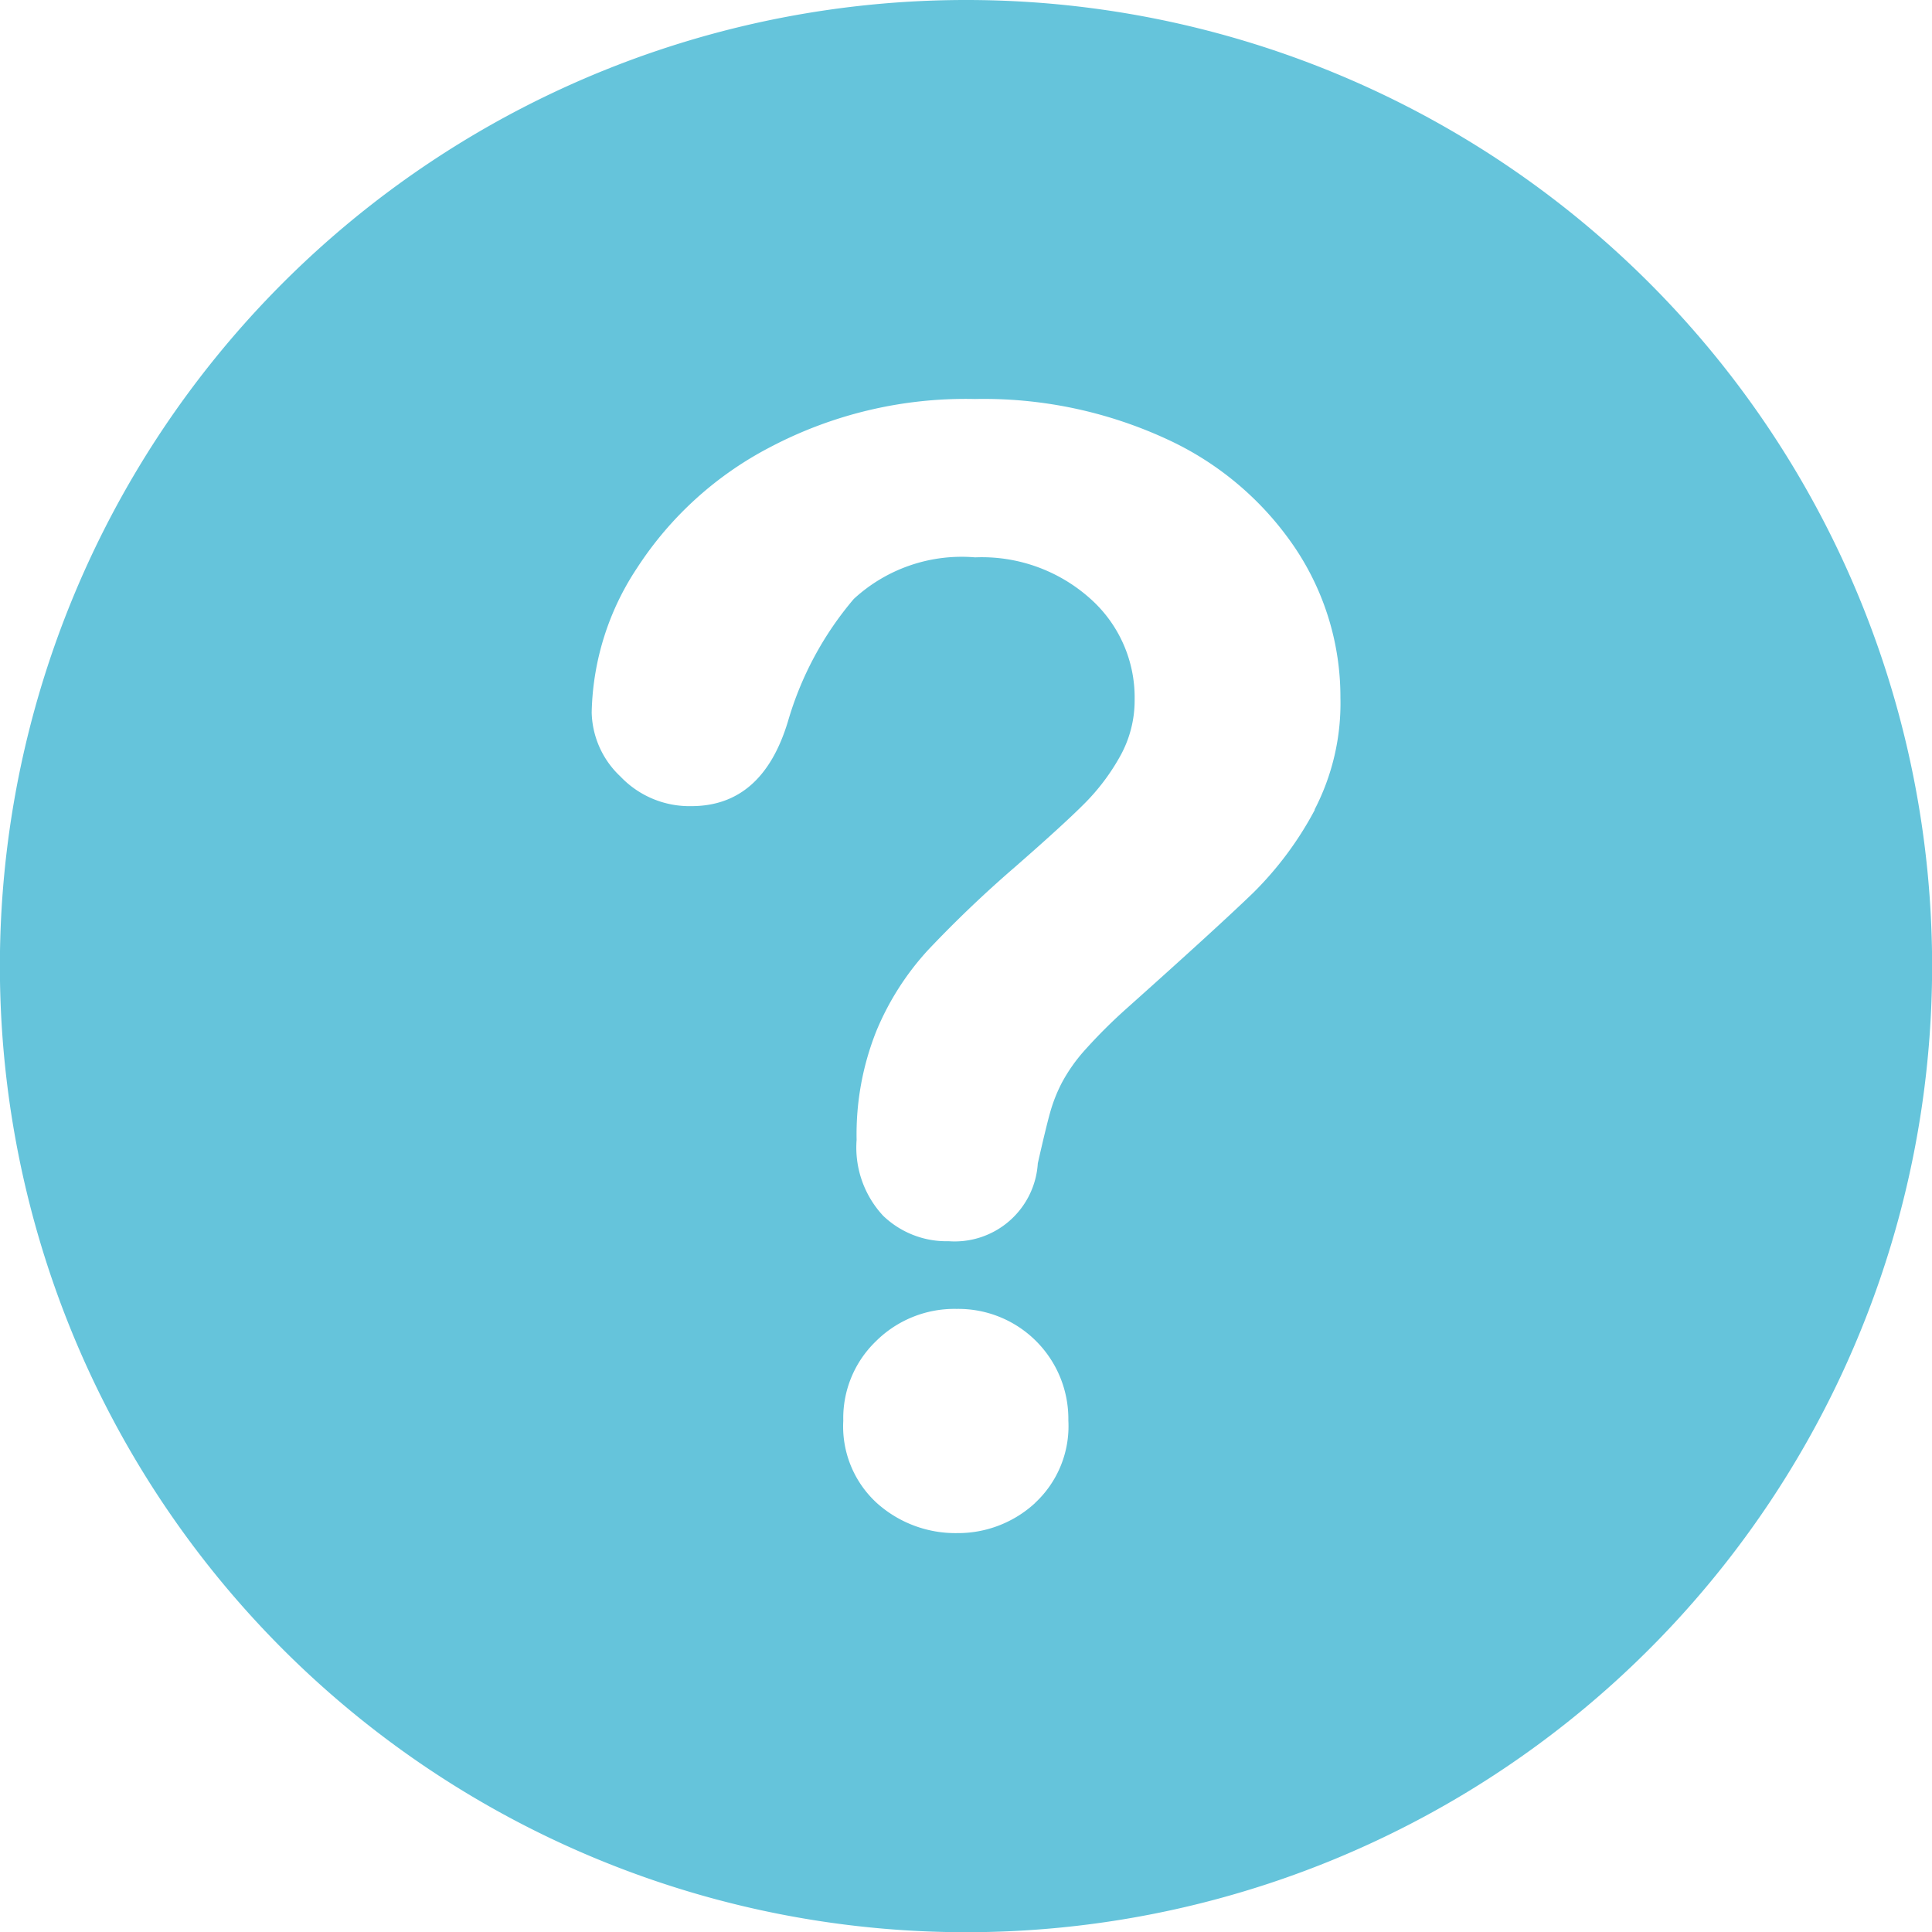
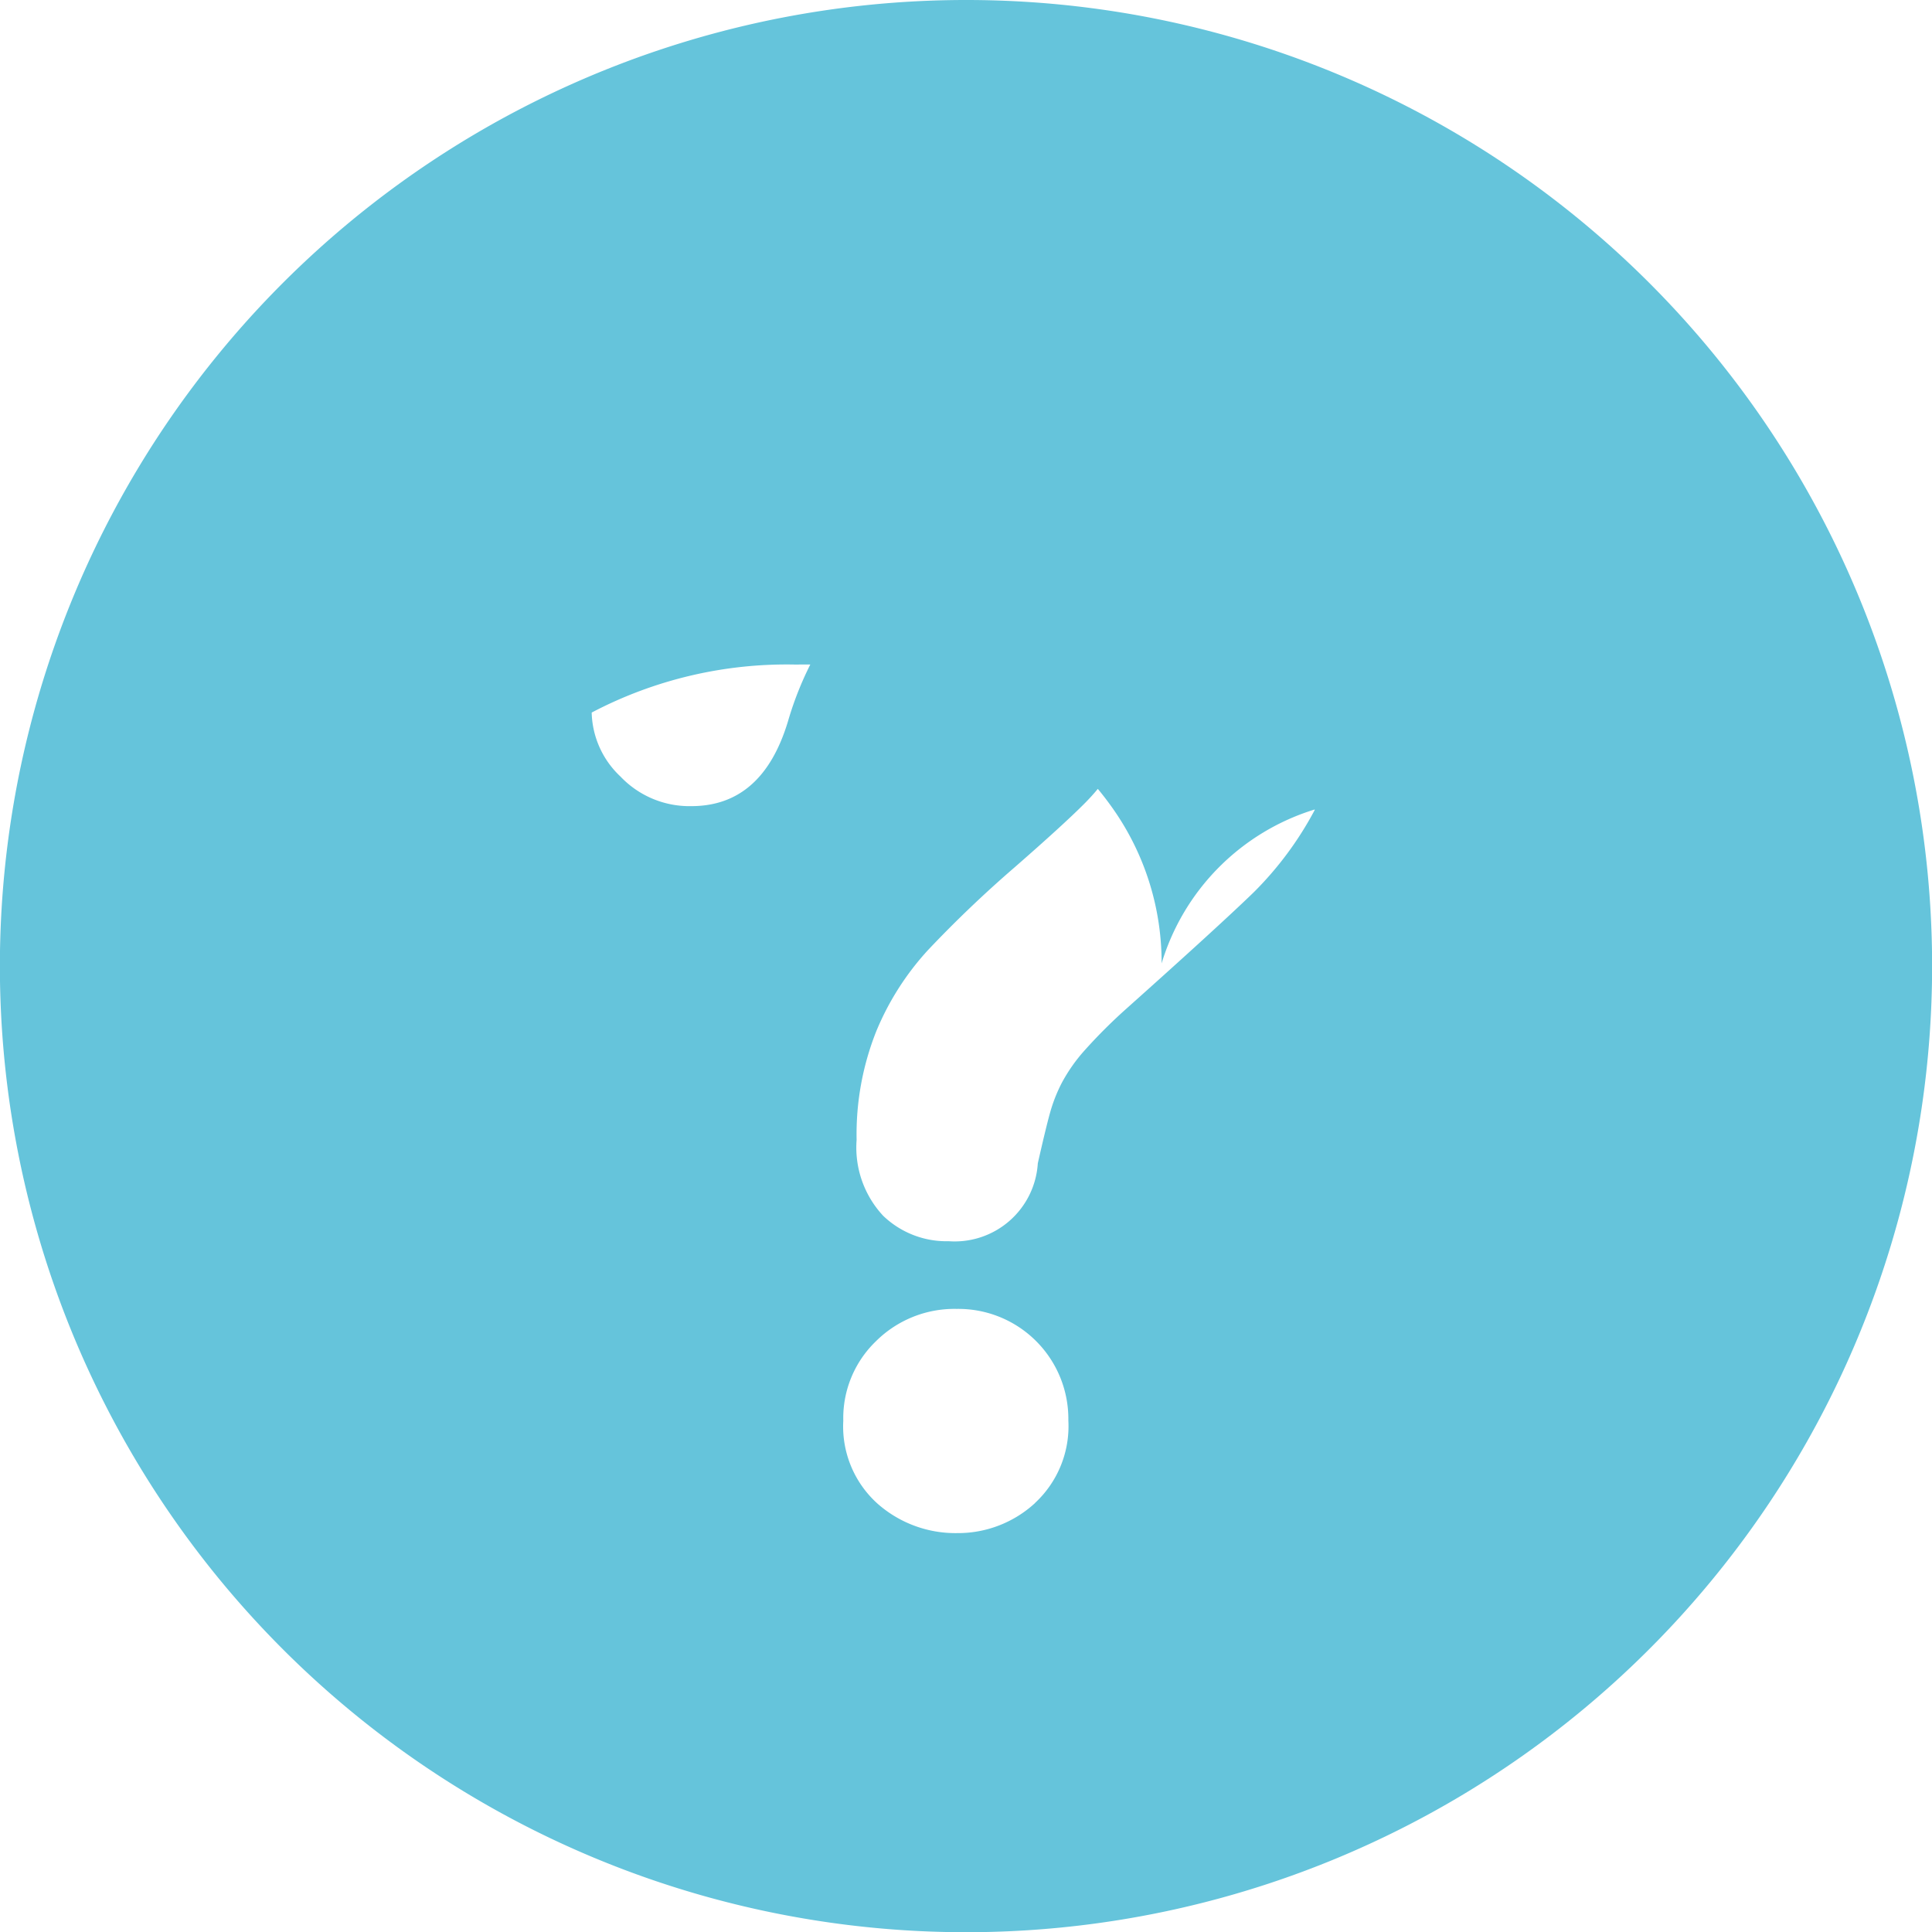
<svg xmlns="http://www.w3.org/2000/svg" width="17.838" height="17.839" viewBox="0 0 17.838 17.839">
  <defs>
    <style>.a{fill:#65c4db;}</style>
  </defs>
  <g transform="translate(-0.008)">
-     <path class="a" d="M8.928,0a8.92,8.92,0,1,0,8.919,8.915A8.917,8.917,0,0,0,8.928,0Zm.636,13.878a1.05,1.05,0,0,1-.719.277,1.086,1.086,0,0,1-.736-.273.958.958,0,0,1-.315-.764.985.985,0,0,1,.3-.733,1.028,1.028,0,0,1,.747-.3,1.016,1.016,0,0,1,1.031,1.03A.967.967,0,0,1,9.563,13.878Zm2.583-6.4a3.153,3.153,0,0,1-.567.764Q11.251,8.56,10.4,9.32a4.881,4.881,0,0,0-.377.377,1.535,1.535,0,0,0-.211.3,1.433,1.433,0,0,0-.107.27q-.038.134-.115.474a.769.769,0,0,1-.823.719.843.843,0,0,1-.605-.235.924.924,0,0,1-.245-.7A2.574,2.574,0,0,1,8.1,9.518a2.543,2.543,0,0,1,.477-.747,10.935,10.935,0,0,1,.8-.764q.443-.387.64-.584a1.977,1.977,0,0,0,.332-.439,1.057,1.057,0,0,0,.135-.525,1.22,1.22,0,0,0-.411-.933,1.5,1.5,0,0,0-1.062-.38,1.469,1.469,0,0,0-1.12.384,3.062,3.062,0,0,0-.608,1.131q-.236.782-.892.782a.878.878,0,0,1-.654-.273.836.836,0,0,1-.266-.591A2.5,2.5,0,0,1,5.89,5.244,3.246,3.246,0,0,1,7.122,4.127a3.872,3.872,0,0,1,1.888-.443,4.028,4.028,0,0,1,1.77.37,2.869,2.869,0,0,1,1.186,1.006,2.469,2.469,0,0,1,.418,1.383A2.13,2.13,0,0,1,12.146,7.474Z" />
+     <path class="a" d="M8.928,0a8.92,8.92,0,1,0,8.919,8.915A8.917,8.917,0,0,0,8.928,0Zm.636,13.878a1.05,1.05,0,0,1-.719.277,1.086,1.086,0,0,1-.736-.273.958.958,0,0,1-.315-.764.985.985,0,0,1,.3-.733,1.028,1.028,0,0,1,.747-.3,1.016,1.016,0,0,1,1.031,1.03A.967.967,0,0,1,9.563,13.878Zm2.583-6.4a3.153,3.153,0,0,1-.567.764Q11.251,8.56,10.4,9.32a4.881,4.881,0,0,0-.377.377,1.535,1.535,0,0,0-.211.3,1.433,1.433,0,0,0-.107.27q-.038.134-.115.474a.769.769,0,0,1-.823.719.843.843,0,0,1-.605-.235.924.924,0,0,1-.245-.7A2.574,2.574,0,0,1,8.1,9.518a2.543,2.543,0,0,1,.477-.747,10.935,10.935,0,0,1,.8-.764q.443-.387.64-.584a1.977,1.977,0,0,0,.332-.439,1.057,1.057,0,0,0,.135-.525,1.22,1.22,0,0,0-.411-.933,1.5,1.5,0,0,0-1.062-.38,1.469,1.469,0,0,0-1.12.384,3.062,3.062,0,0,0-.608,1.131q-.236.782-.892.782a.878.878,0,0,1-.654-.273.836.836,0,0,1-.266-.591a3.872,3.872,0,0,1,1.888-.443,4.028,4.028,0,0,1,1.77.37,2.869,2.869,0,0,1,1.186,1.006,2.469,2.469,0,0,1,.418,1.383A2.13,2.13,0,0,1,12.146,7.474Z" />
  </g>
</svg>